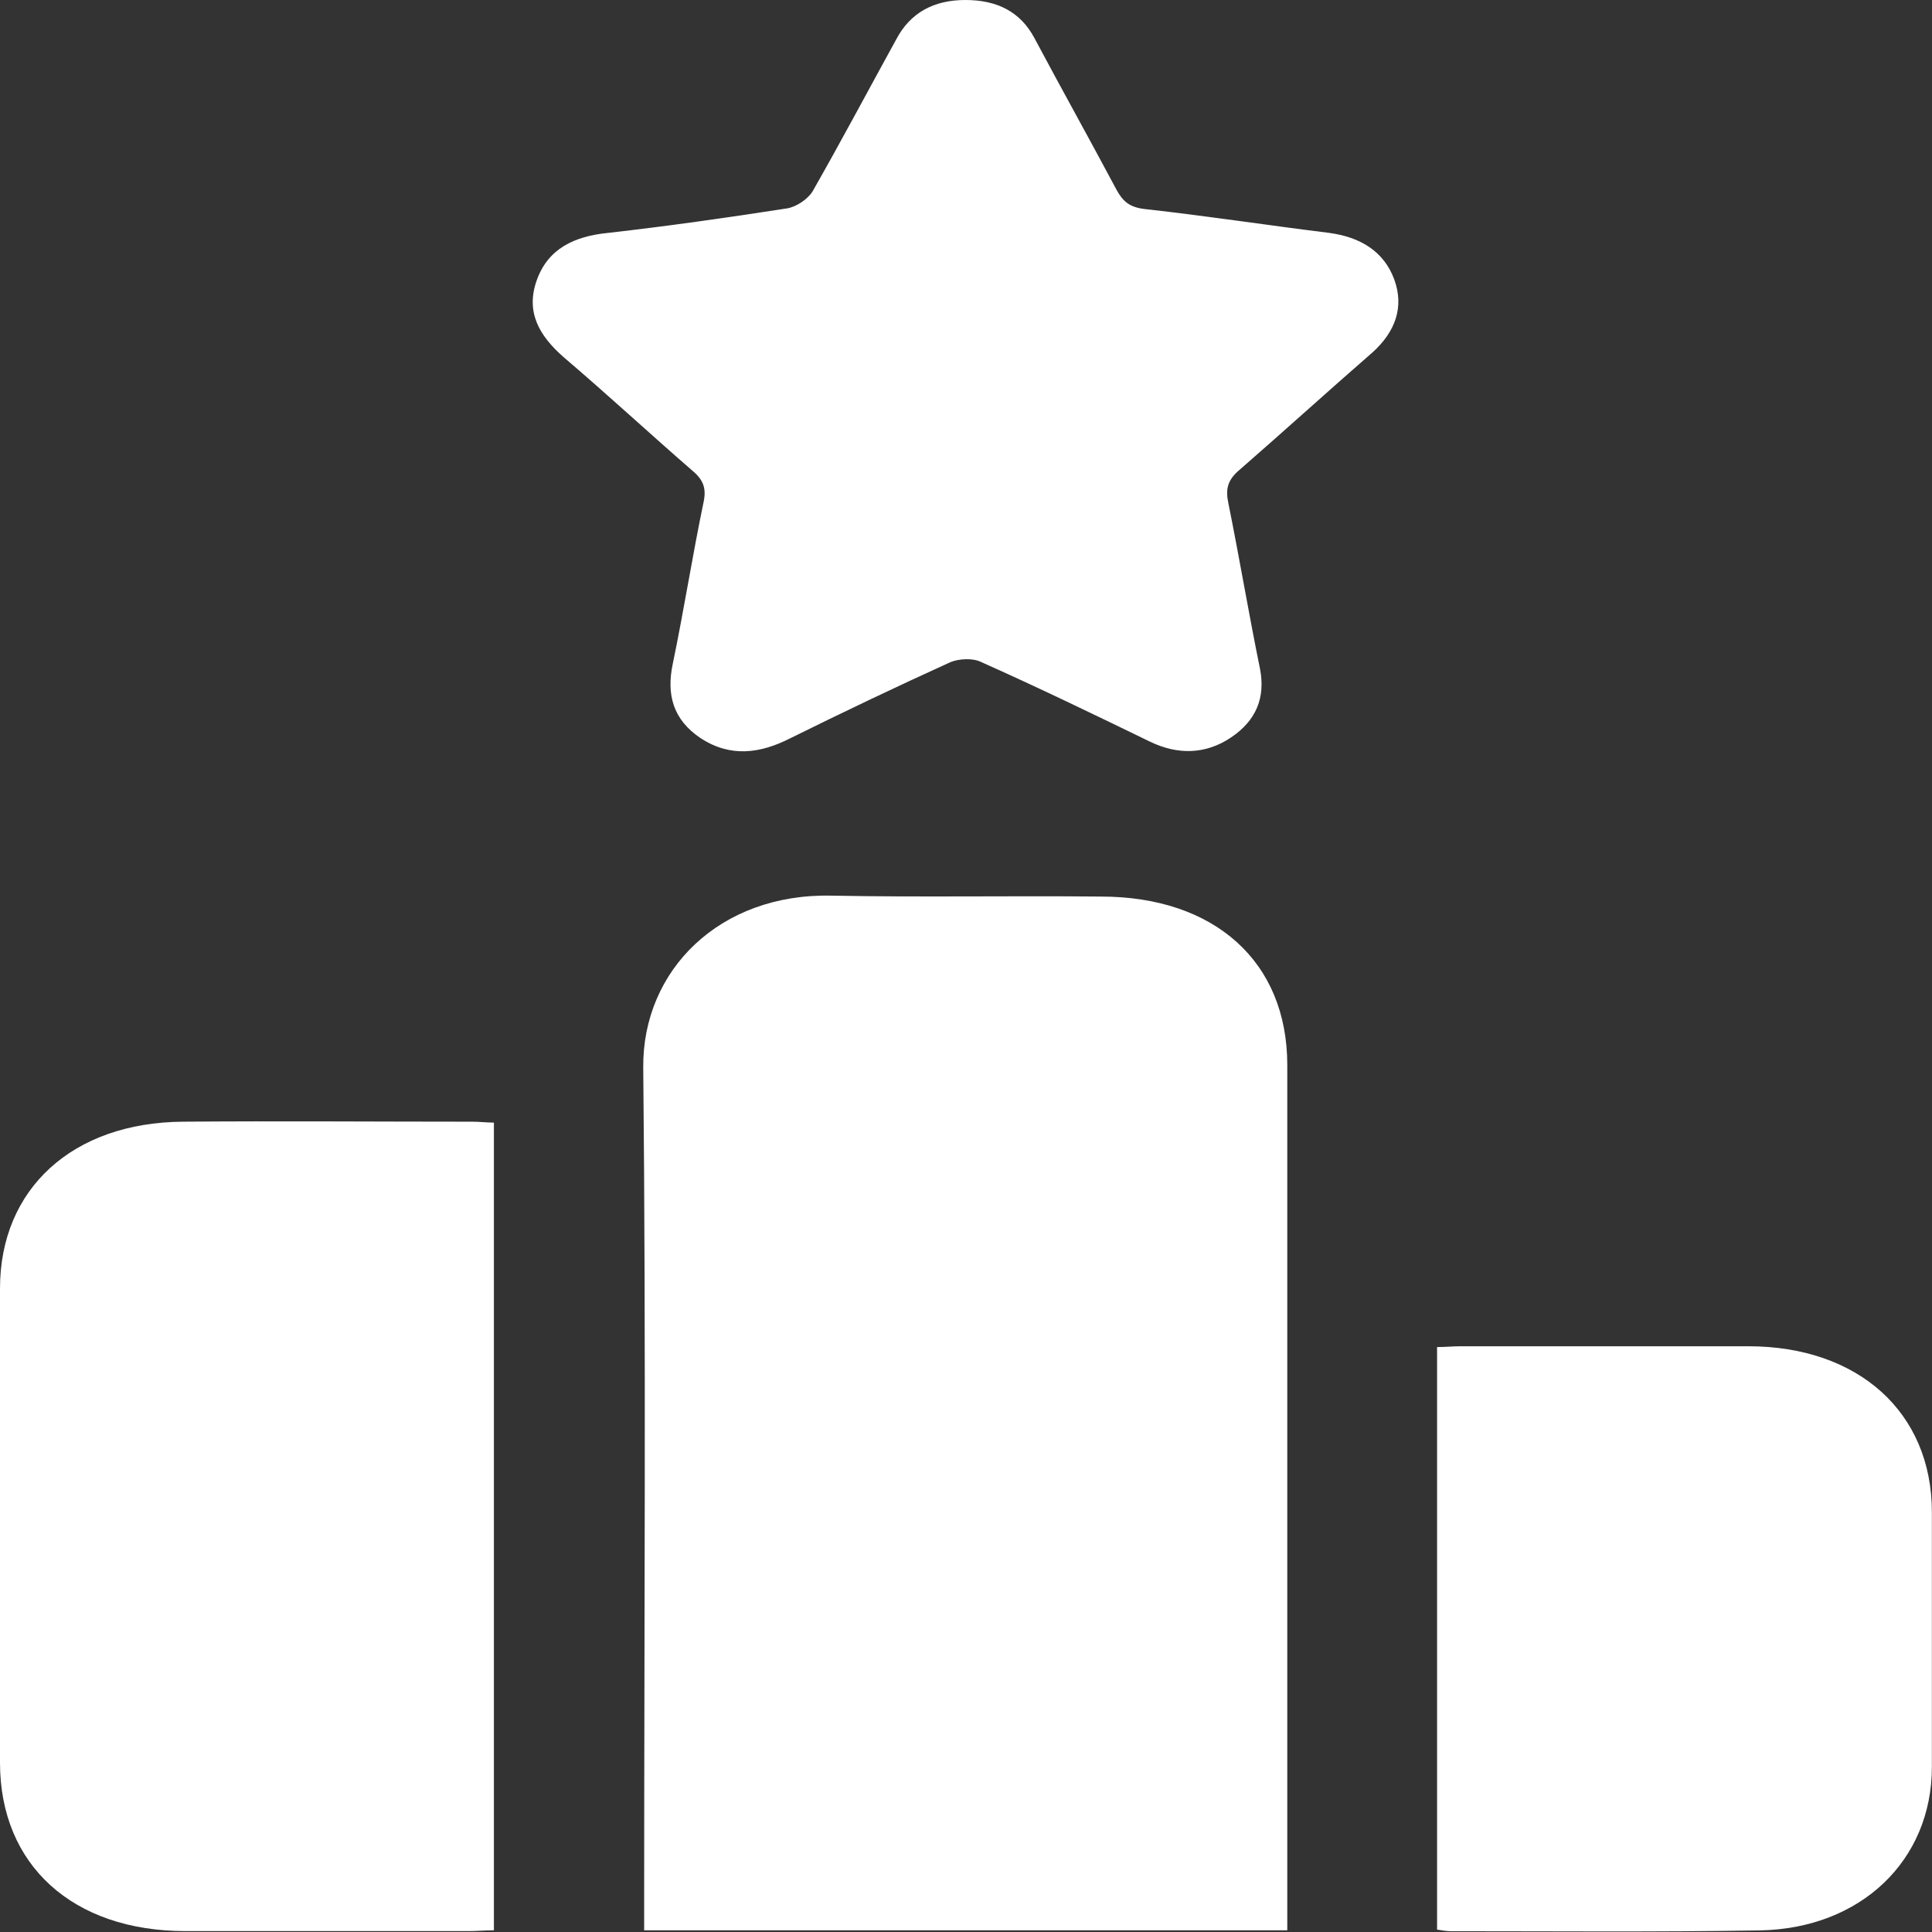
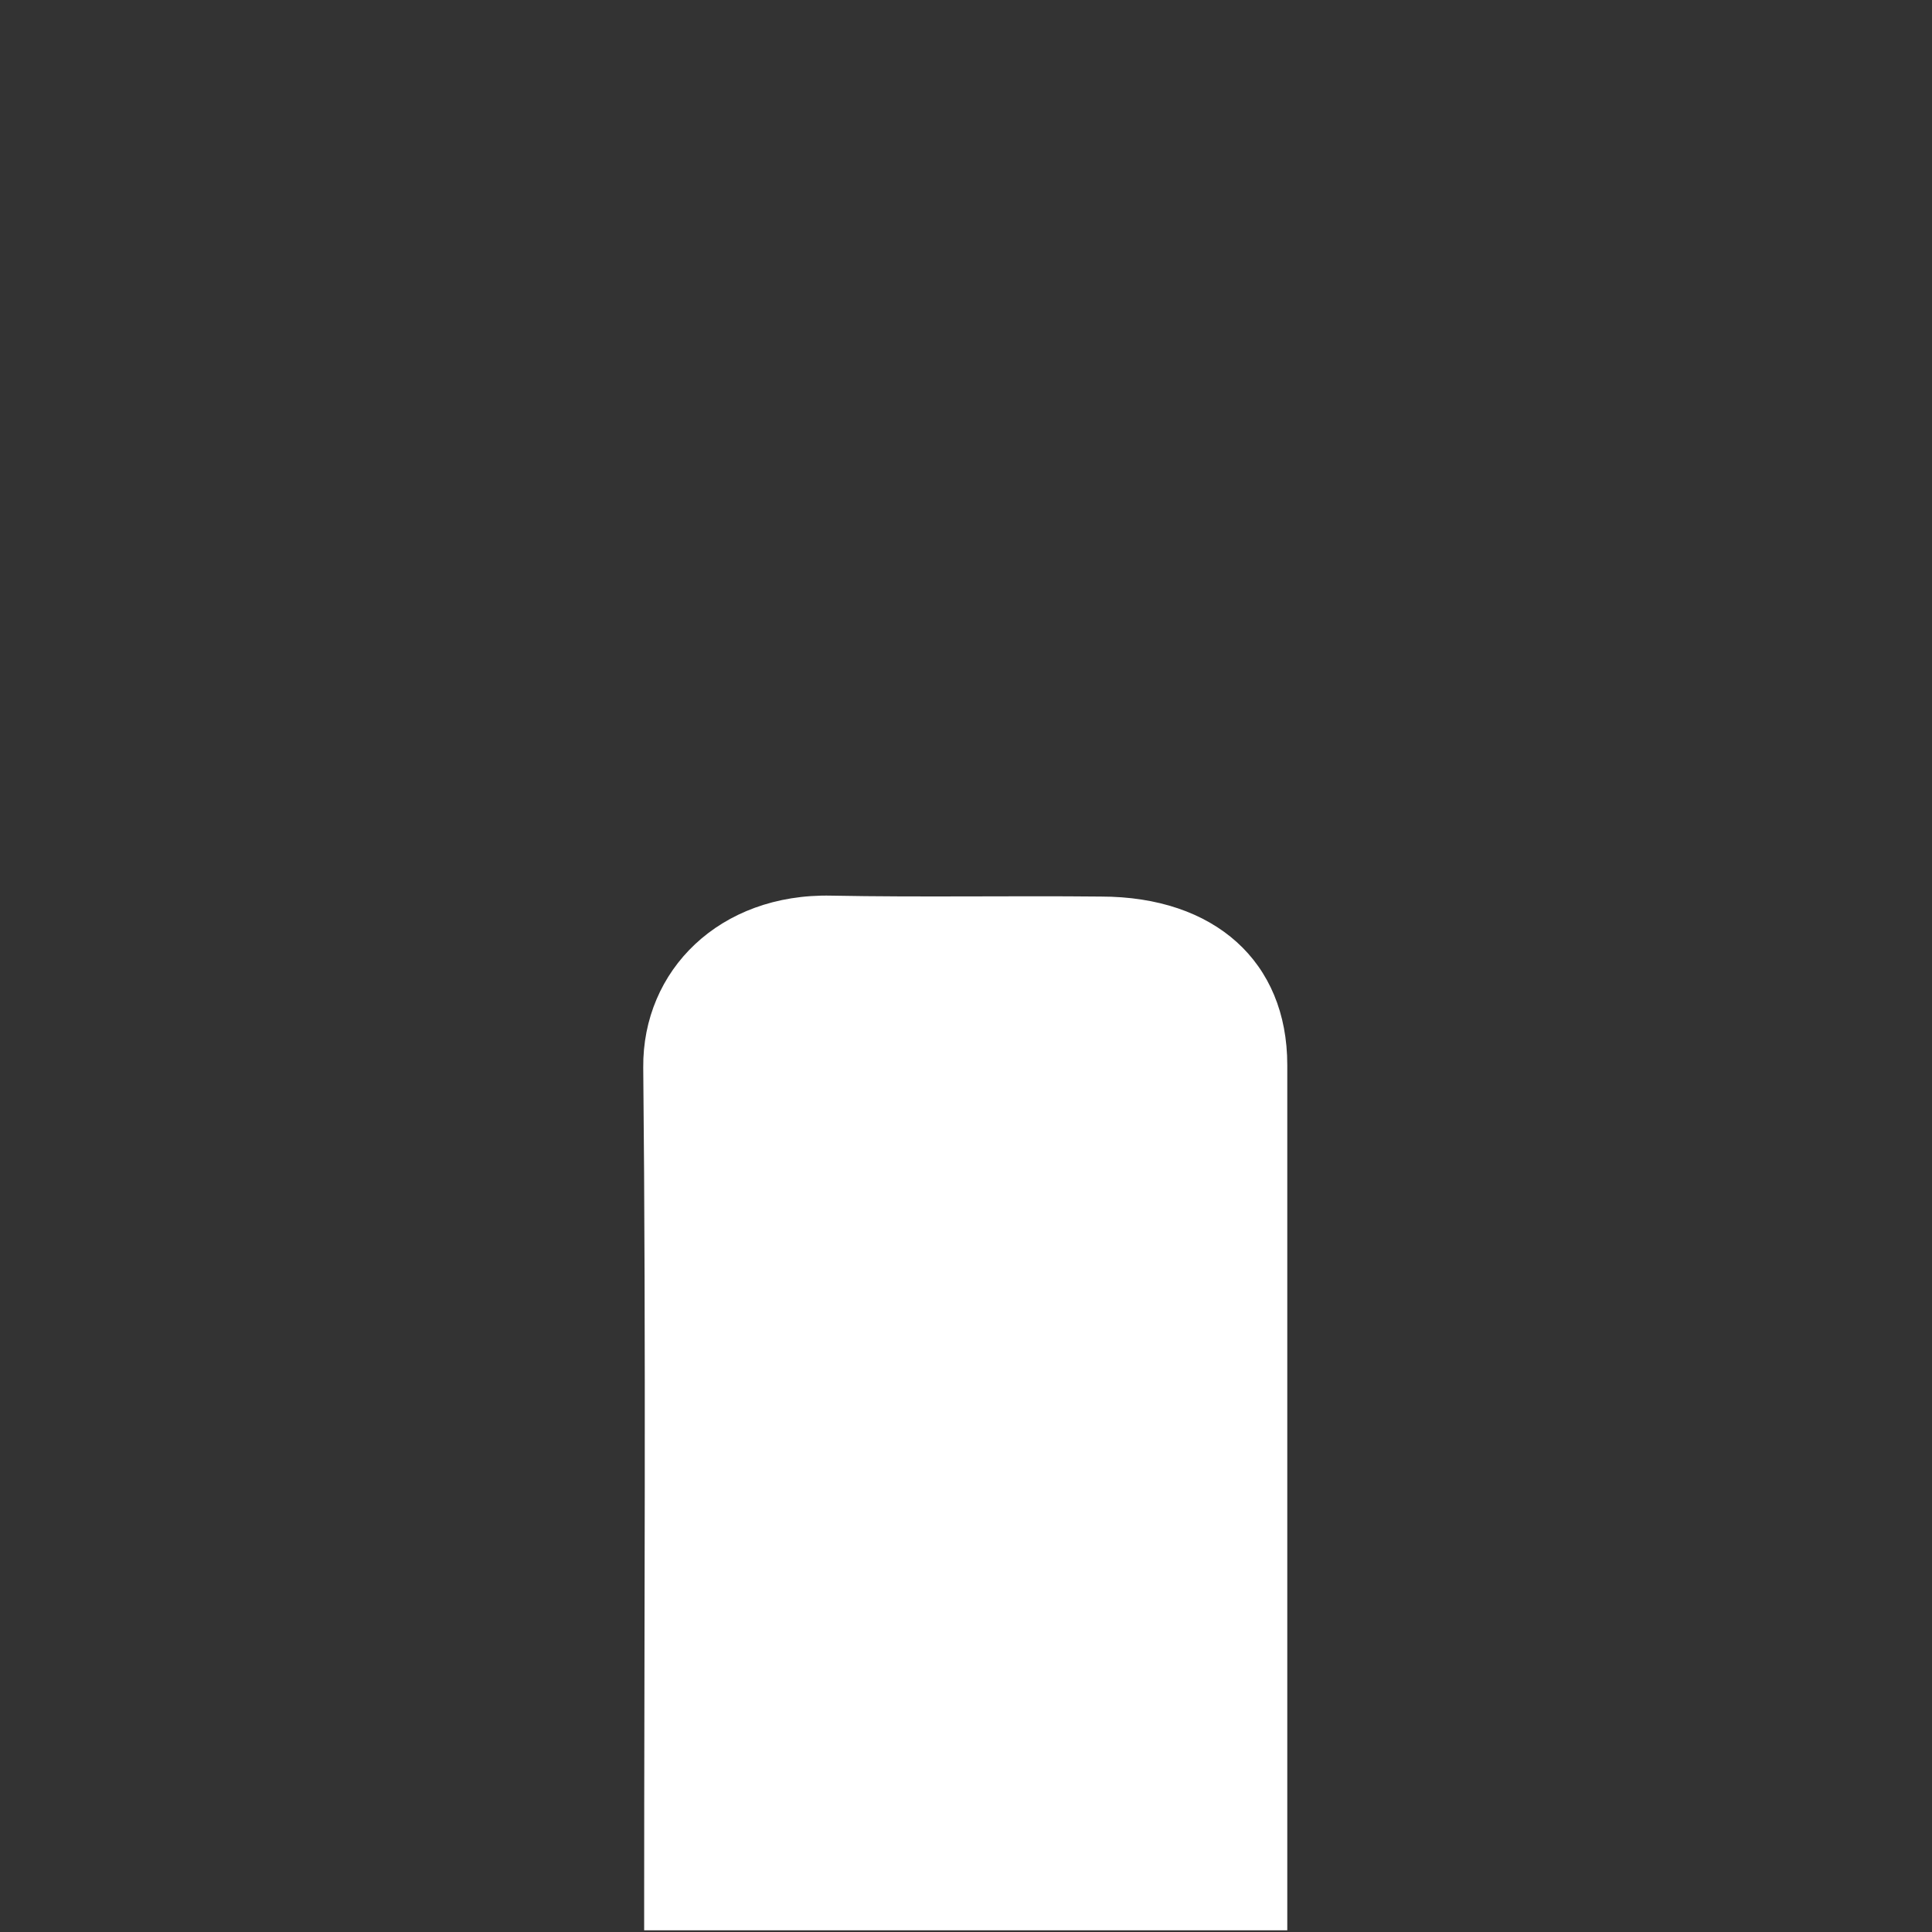
<svg xmlns="http://www.w3.org/2000/svg" width="17" height="17" viewBox="0 0 17 17" fill="none">
  <rect x="0" y="0" width="17" height="17" fill="#333333" stroke="none" />
  <g clip-path="url(#clip0_605_5242)">
    <path d="M11.327 16.985C9.424 16.985 7.555 16.985 5.668 16.985C5.668 16.91 5.668 16.843 5.668 16.776C5.668 14.318 5.685 11.852 5.66 9.394C5.652 8.537 6.333 7.859 7.317 7.881C8.104 7.896 8.899 7.881 9.687 7.889C10.687 7.889 11.327 8.462 11.327 9.371C11.327 11.845 11.327 14.318 11.327 16.791C11.327 16.843 11.327 16.903 11.327 16.985Z" fill="white" />
-     <path d="M4.346 9.878C4.346 12.247 4.346 14.608 4.346 16.985C4.264 16.985 4.199 16.992 4.125 16.992C3.297 16.992 2.468 16.992 1.632 16.992C0.64 16.992 0 16.411 0 15.51C0 14.117 0 12.731 0 11.338C0 10.459 0.64 9.878 1.607 9.87C2.46 9.863 3.305 9.87 4.158 9.87C4.223 9.87 4.281 9.878 4.346 9.878Z" fill="white" />
-     <path d="M8.495 0C8.774 0 8.979 0.104 9.102 0.335C9.34 0.782 9.586 1.222 9.824 1.669C9.881 1.773 9.939 1.825 10.078 1.84C10.619 1.9 11.152 1.982 11.694 2.049C11.972 2.086 12.177 2.213 12.268 2.458C12.358 2.704 12.276 2.92 12.079 3.099C11.685 3.442 11.3 3.792 10.906 4.135C10.8 4.224 10.783 4.306 10.808 4.425C10.906 4.909 10.988 5.401 11.087 5.885C11.136 6.138 11.054 6.34 10.832 6.489C10.611 6.638 10.365 6.645 10.119 6.526C9.627 6.287 9.135 6.049 8.635 5.826C8.561 5.788 8.438 5.796 8.364 5.826C7.888 6.042 7.421 6.265 6.954 6.496C6.691 6.63 6.429 6.667 6.166 6.496C5.92 6.332 5.863 6.109 5.92 5.84C6.019 5.364 6.093 4.887 6.191 4.418C6.216 4.298 6.191 4.224 6.093 4.142C5.715 3.814 5.346 3.472 4.961 3.144C4.739 2.95 4.625 2.741 4.723 2.466C4.821 2.19 5.051 2.078 5.354 2.049C5.879 1.989 6.404 1.915 6.929 1.833C7.011 1.818 7.109 1.751 7.15 1.684C7.405 1.237 7.642 0.79 7.888 0.343C8.011 0.112 8.216 0 8.495 0Z" fill="white" />
-     <path d="M12.645 16.979C12.645 15.265 12.645 13.567 12.645 11.853C12.718 11.853 12.784 11.846 12.85 11.846C13.694 11.846 14.539 11.846 15.384 11.846C16.351 11.846 16.999 12.427 16.999 13.306C16.999 14.051 16.999 14.803 16.999 15.548C16.999 16.368 16.376 16.971 15.482 16.986C14.58 17.001 13.67 16.993 12.768 16.993C12.726 16.993 12.694 16.986 12.645 16.979Z" fill="white" />
  </g>
  <defs>
    <clipPath id="clip0_605_5242">
      <rect width="17" height="17" fill="white" />
    </clipPath>
  </defs>
</svg>